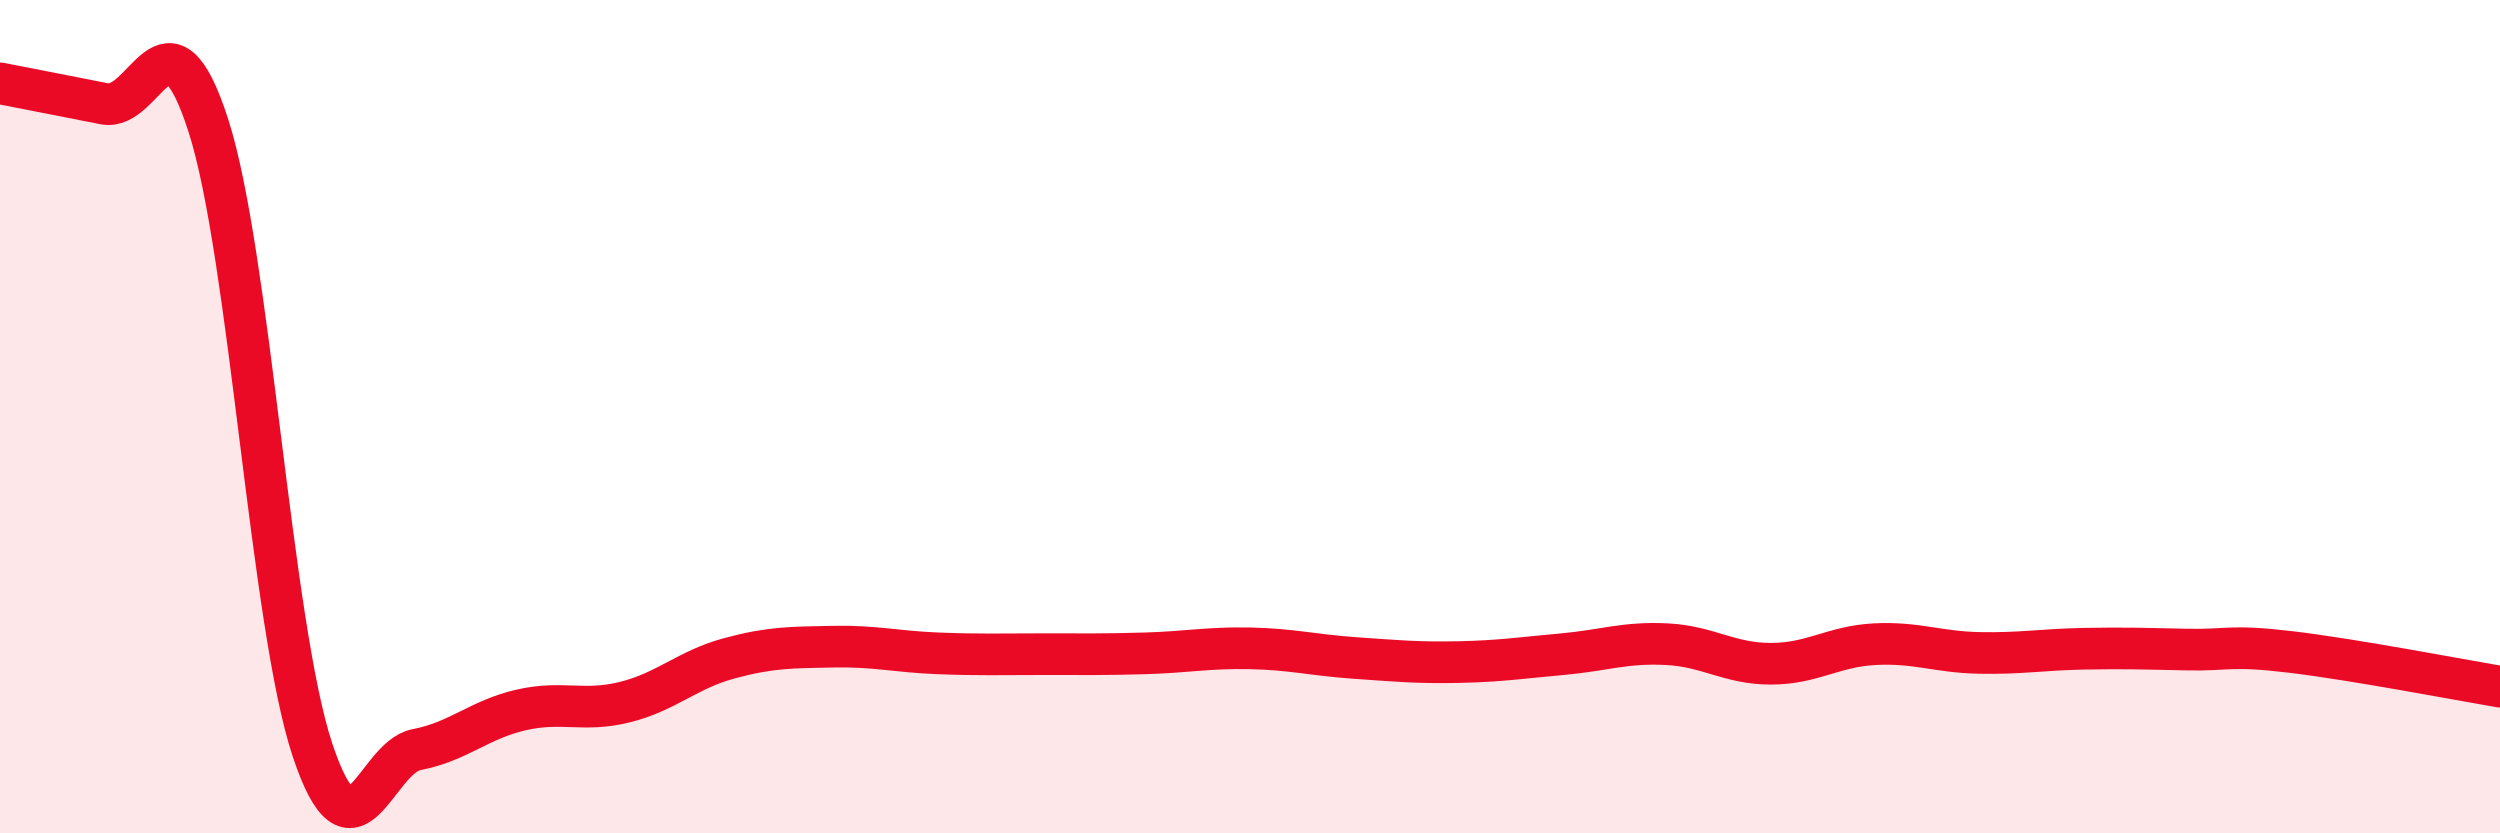
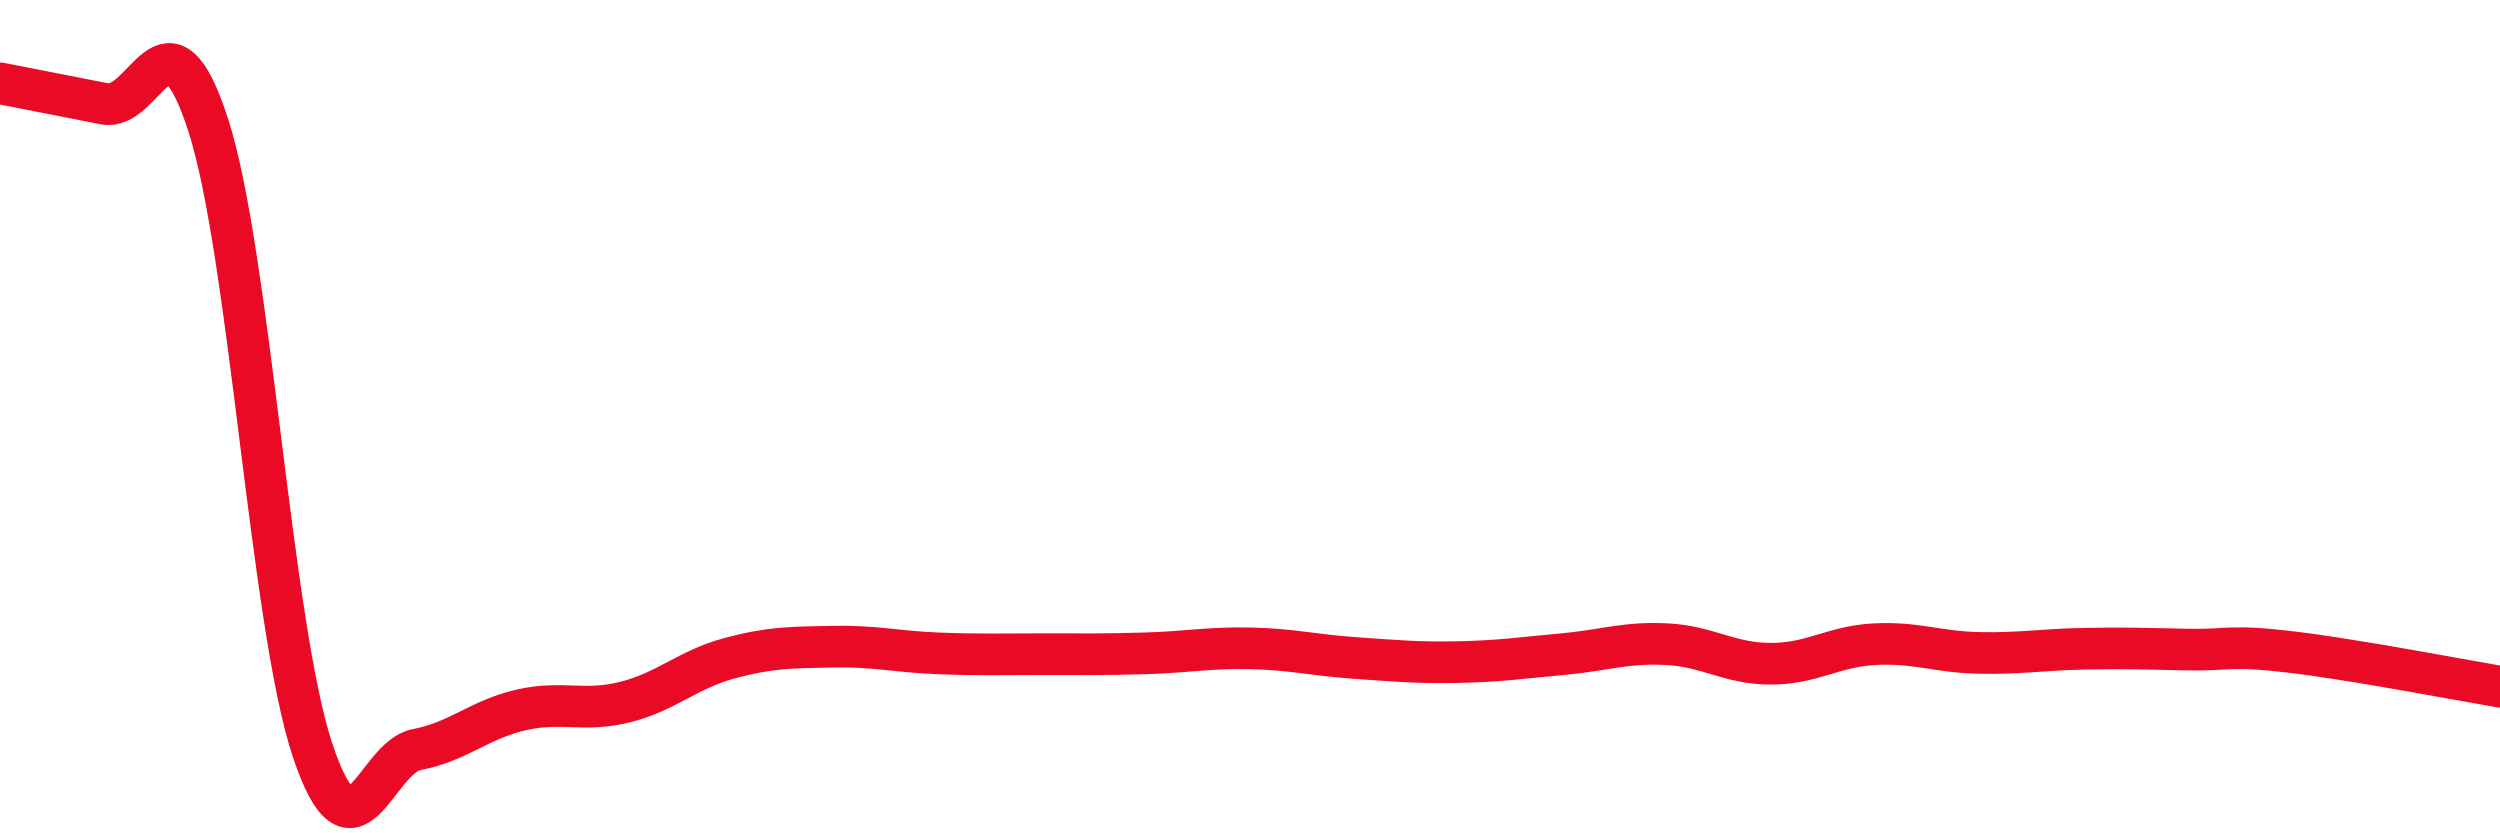
<svg xmlns="http://www.w3.org/2000/svg" width="60" height="20" viewBox="0 0 60 20">
-   <path d="M 0,2 C 0.5,2.1 1.5,2.29 2.5,2.49 C 3.5,2.69 4,-0.09 5,3.01 C 6,6.11 6.5,15 7.5,18 C 8.5,21 9,18.18 10,17.99 C 11,17.8 11.5,17.27 12.5,17.04 C 13.5,16.81 14,17.1 15,16.85 C 16,16.6 16.5,16.07 17.5,15.8 C 18.5,15.53 19,15.54 20,15.52 C 21,15.5 21.5,15.64 22.5,15.68 C 23.5,15.72 24,15.7 25,15.7 C 26,15.7 26.5,15.71 27.5,15.68 C 28.5,15.65 29,15.54 30,15.56 C 31,15.58 31.5,15.72 32.5,15.79 C 33.5,15.86 34,15.91 35,15.89 C 36,15.87 36.5,15.79 37.5,15.7 C 38.5,15.61 39,15.41 40,15.46 C 41,15.51 41.5,15.93 42.5,15.93 C 43.5,15.93 44,15.51 45,15.46 C 46,15.41 46.5,15.65 47.5,15.67 C 48.5,15.69 49,15.59 50,15.57 C 51,15.55 51.5,15.57 52.5,15.59 C 53.5,15.61 53.5,15.47 55,15.65 C 56.5,15.83 59,16.31 60,16.48L60 20L0 20Z" fill="#EB0A25" opacity="0.1" stroke-linecap="round" stroke-linejoin="round" />
  <path d="M 0,2 C 0.5,2.1 1.5,2.29 2.5,2.49 C 3.5,2.69 4,-0.09 5,3.01 C 6,6.11 6.5,15 7.5,18 C 8.5,21 9,18.18 10,17.99 C 11,17.8 11.5,17.27 12.5,17.04 C 13.5,16.81 14,17.1 15,16.85 C 16,16.6 16.5,16.07 17.5,15.8 C 18.5,15.53 19,15.54 20,15.52 C 21,15.5 21.5,15.64 22.5,15.68 C 23.5,15.72 24,15.7 25,15.7 C 26,15.7 26.5,15.71 27.5,15.68 C 28.5,15.65 29,15.54 30,15.56 C 31,15.58 31.5,15.72 32.5,15.79 C 33.5,15.86 34,15.91 35,15.89 C 36,15.87 36.5,15.79 37.5,15.7 C 38.5,15.61 39,15.41 40,15.46 C 41,15.51 41.5,15.93 42.5,15.93 C 43.5,15.93 44,15.51 45,15.46 C 46,15.41 46.5,15.65 47.5,15.67 C 48.5,15.69 49,15.59 50,15.57 C 51,15.55 51.5,15.57 52.5,15.59 C 53.5,15.61 53.5,15.47 55,15.65 C 56.5,15.83 59,16.31 60,16.48" stroke="#EB0A25" stroke-width="1" fill="none" stroke-linecap="round" stroke-linejoin="round" />
</svg>